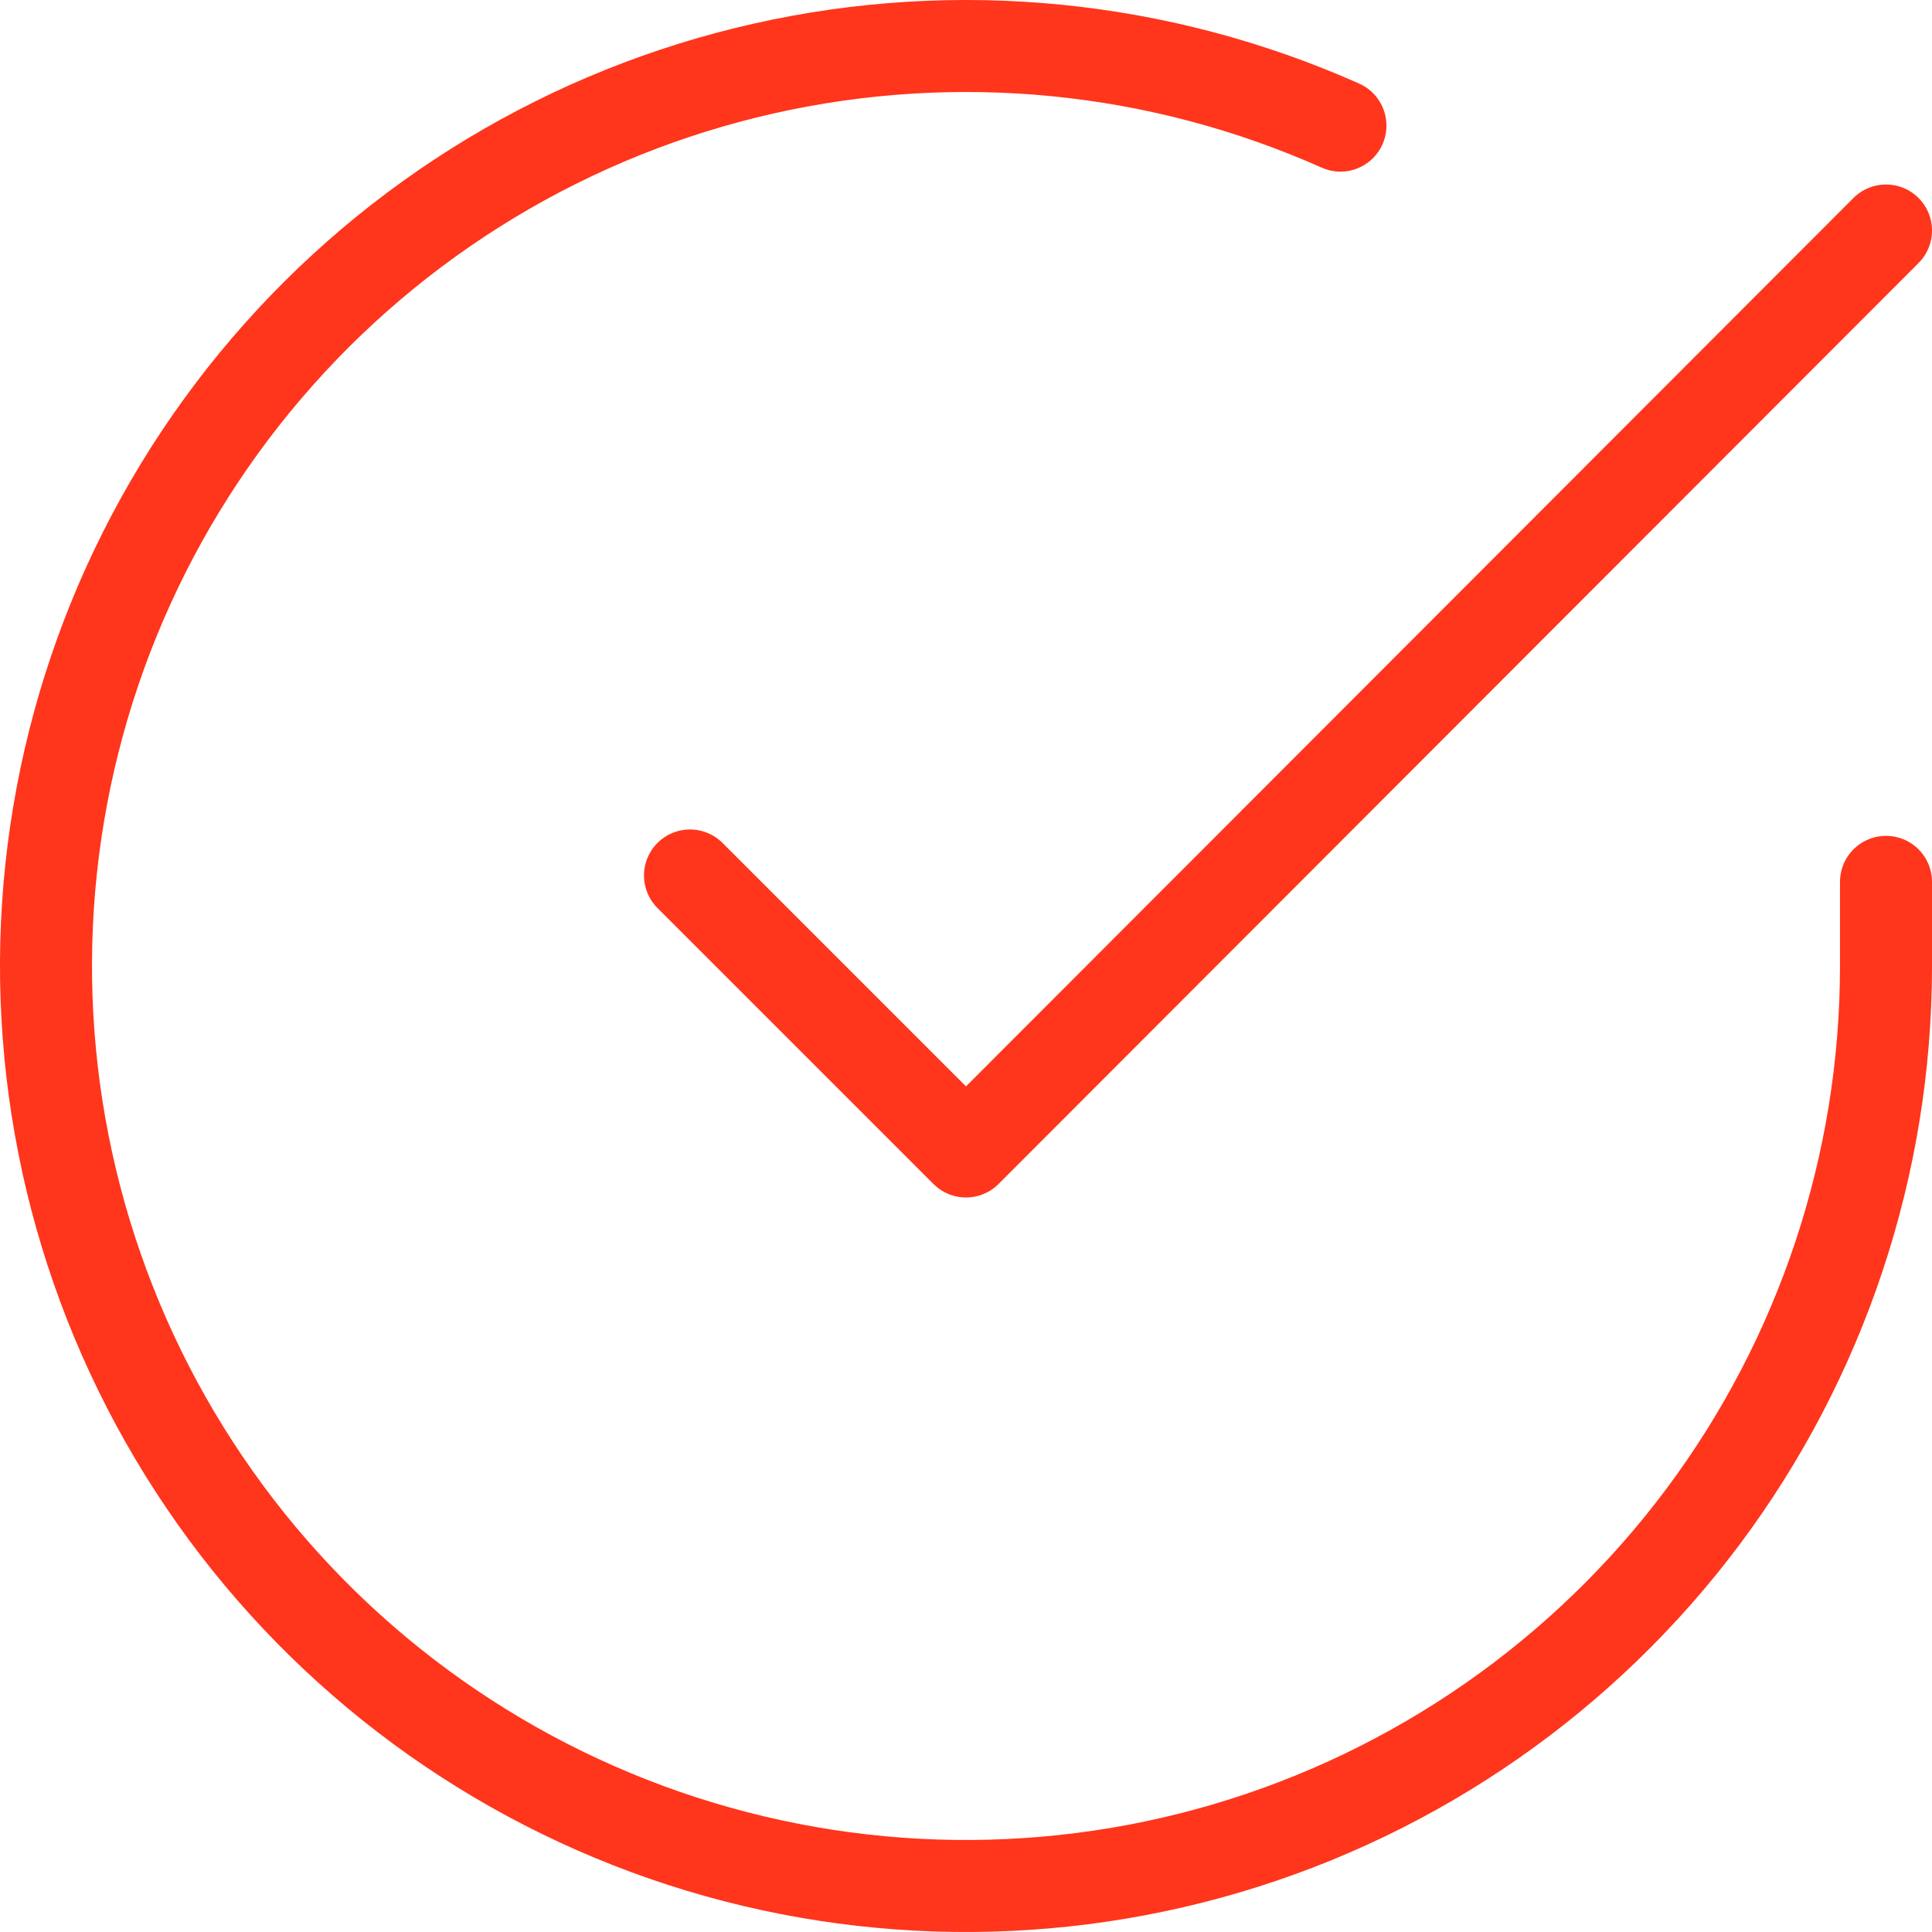
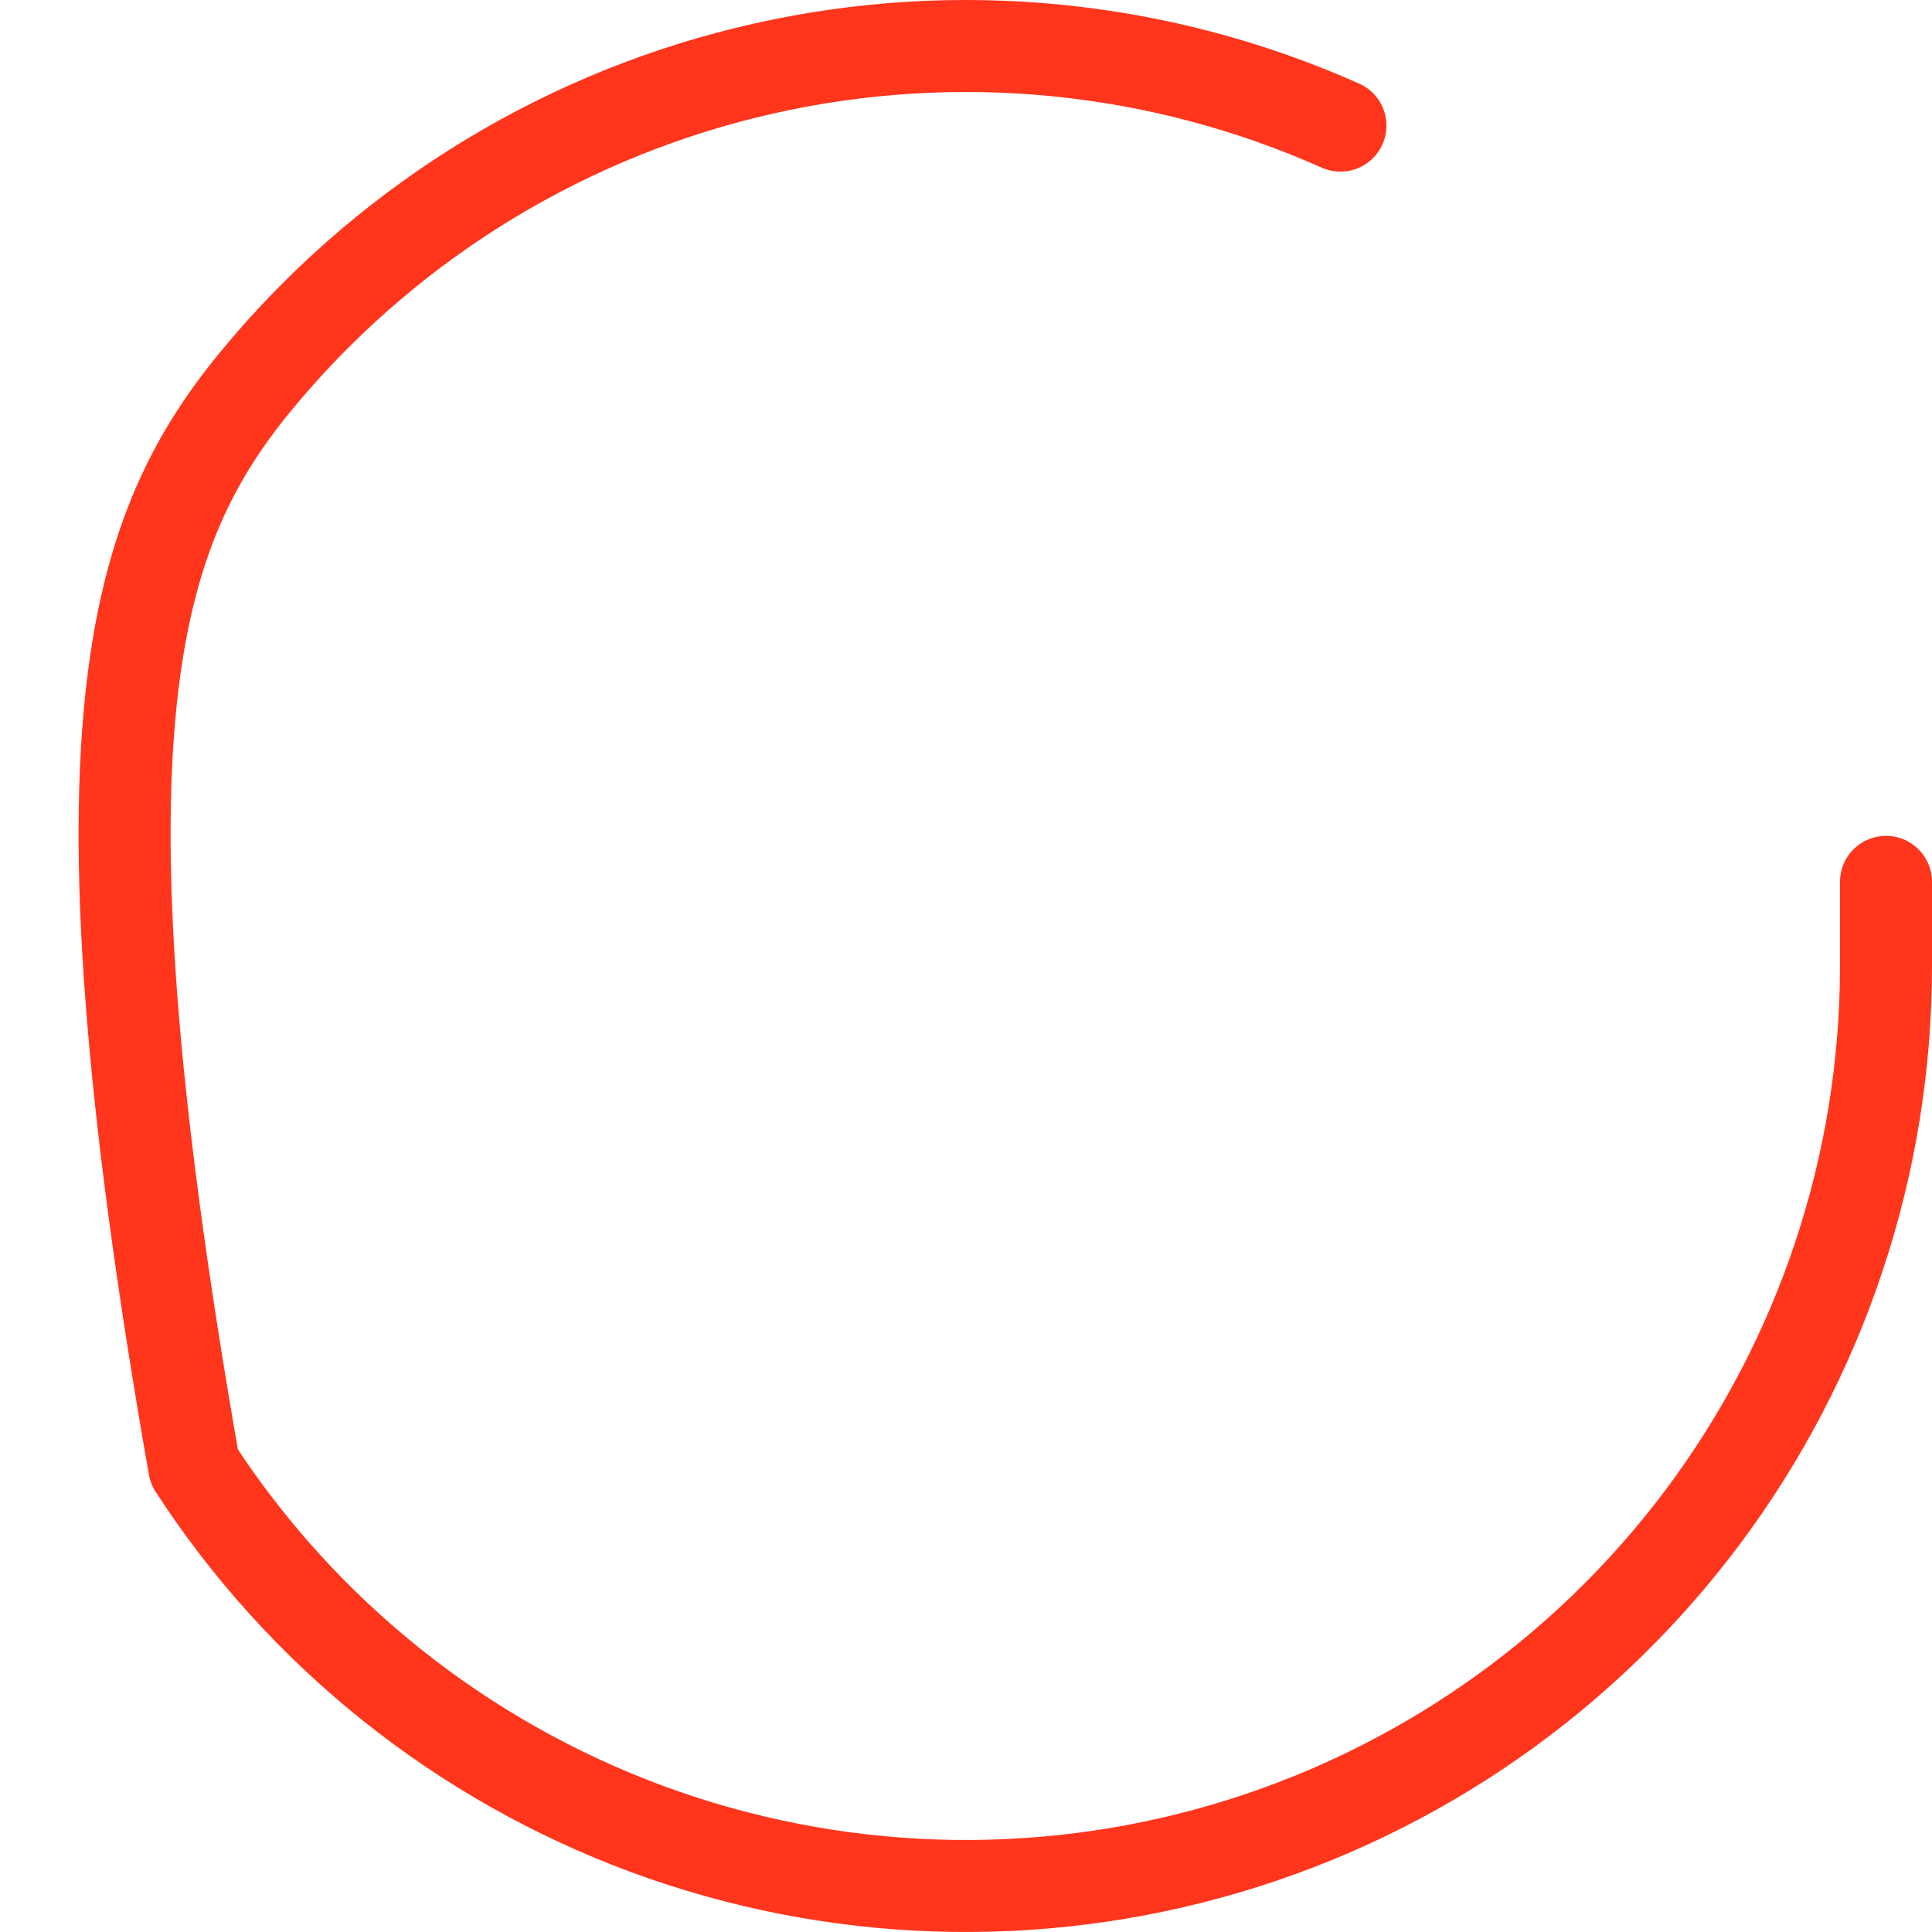
<svg xmlns="http://www.w3.org/2000/svg" fill="none" viewBox="0 0 42 42" height="42" width="42">
-   <path stroke-linejoin="round" stroke-linecap="round" stroke-width="2" stroke="#FF351C" d="M41 19.171V21.011C40.998 25.324 39.601 29.521 37.019 32.975C34.436 36.429 30.807 38.956 26.671 40.179C22.535 41.402 18.114 41.255 14.069 39.761C10.023 38.266 6.569 35.504 4.222 31.886C1.875 28.267 0.76 23.988 1.043 19.684C1.327 15.381 2.994 11.284 5.797 8.006C8.599 4.727 12.386 2.442 16.592 1.492C20.799 0.541 25.201 0.976 29.14 2.731" />
-   <path stroke-linejoin="round" stroke-linecap="round" stroke-width="2" stroke="#FF351C" d="M41 5.011L21 25.032L15 19.032" />
+   <path stroke-linejoin="round" stroke-linecap="round" stroke-width="2" stroke="#FF351C" d="M41 19.171V21.011C40.998 25.324 39.601 29.521 37.019 32.975C34.436 36.429 30.807 38.956 26.671 40.179C22.535 41.402 18.114 41.255 14.069 39.761C10.023 38.266 6.569 35.504 4.222 31.886C1.327 15.381 2.994 11.284 5.797 8.006C8.599 4.727 12.386 2.442 16.592 1.492C20.799 0.541 25.201 0.976 29.14 2.731" />
</svg>